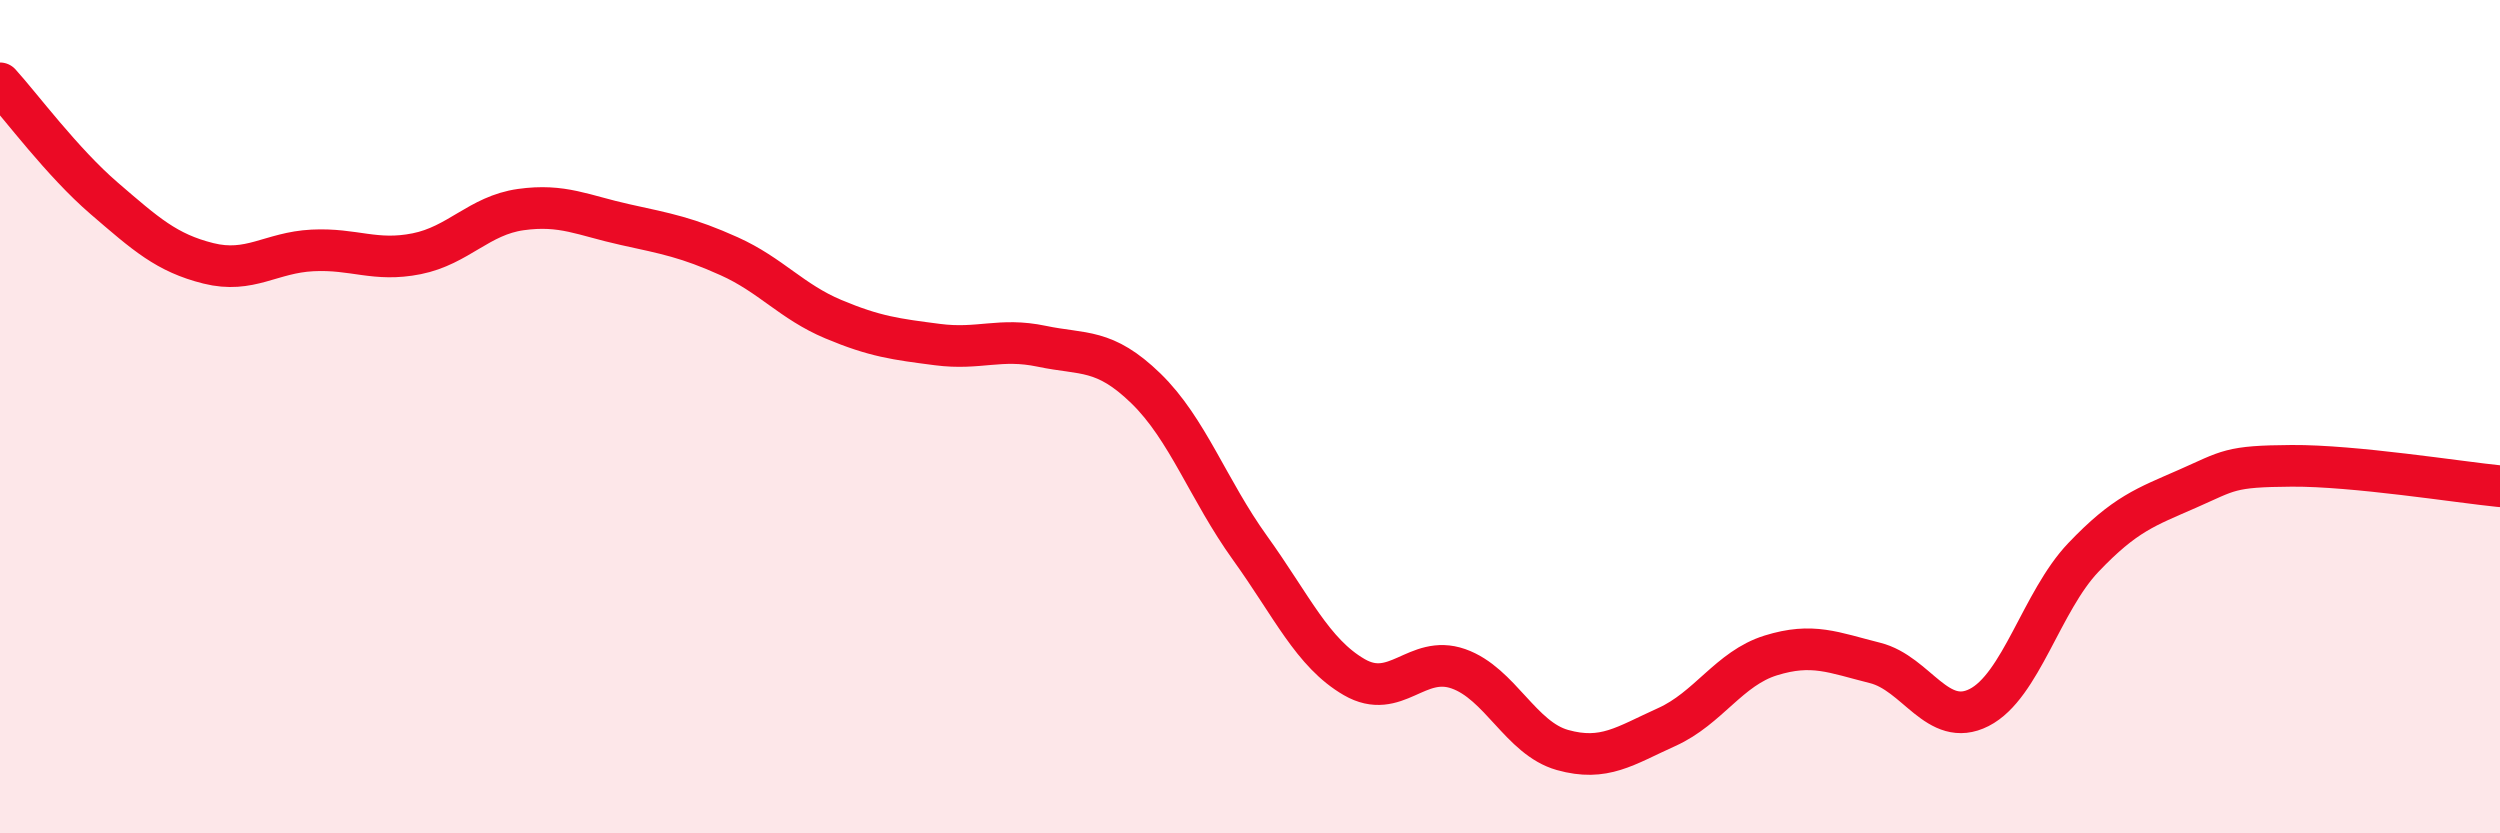
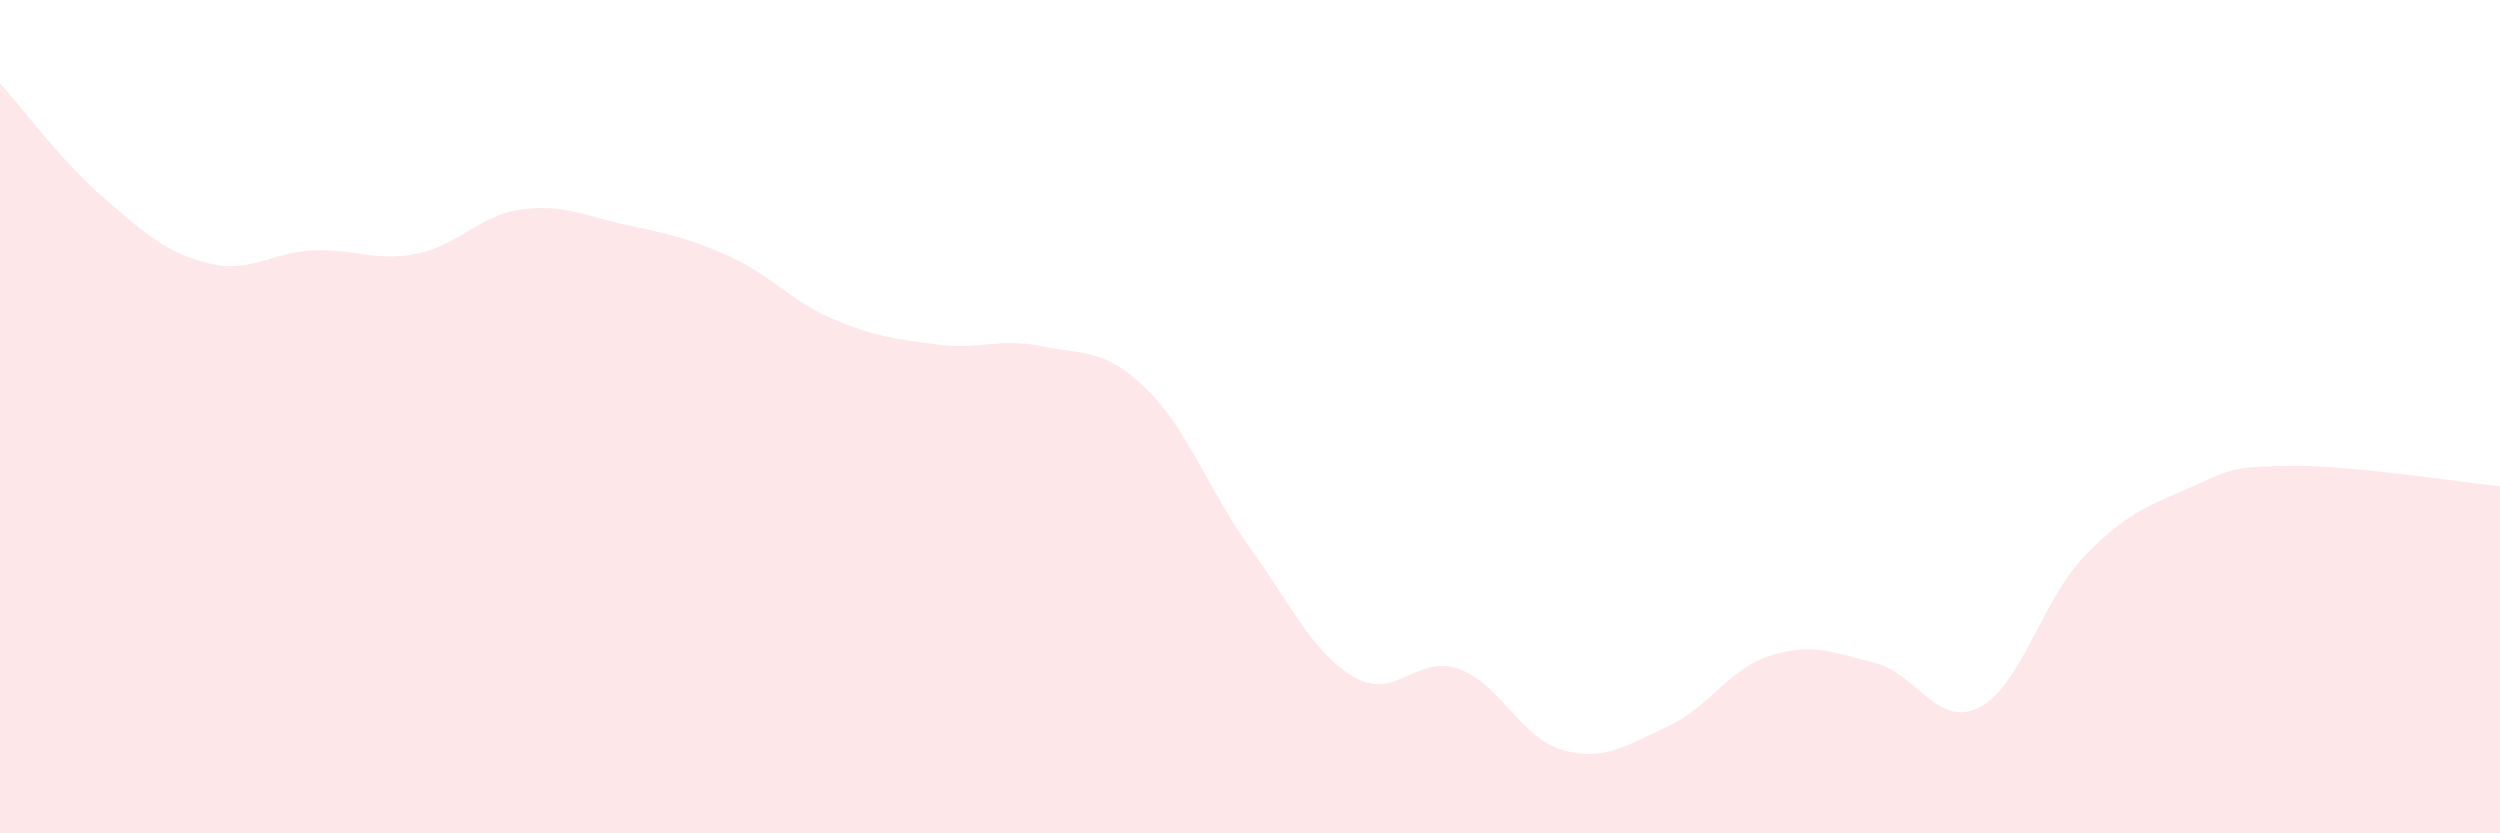
<svg xmlns="http://www.w3.org/2000/svg" width="60" height="20" viewBox="0 0 60 20">
  <path d="M 0,2 C 0.5,2.55 1.5,3.9 2.5,4.76 C 3.5,5.62 4,6.07 5,6.32 C 6,6.57 6.5,6.06 7.5,6.01 C 8.5,5.96 9,6.29 10,6.09 C 11,5.89 11.5,5.17 12.5,5.03 C 13.5,4.89 14,5.17 15,5.39 C 16,5.61 16.5,5.7 17.5,6.15 C 18.5,6.6 19,7.24 20,7.66 C 21,8.08 21.5,8.14 22.5,8.27 C 23.5,8.4 24,8.1 25,8.31 C 26,8.52 26.5,8.35 27.5,9.32 C 28.5,10.29 29,11.76 30,13.15 C 31,14.54 31.5,15.67 32.5,16.25 C 33.5,16.83 34,15.7 35,16.05 C 36,16.4 36.5,17.72 37.5,18 C 38.5,18.28 39,17.9 40,17.45 C 41,17 41.5,16.04 42.5,15.73 C 43.5,15.42 44,15.66 45,15.91 C 46,16.16 46.5,17.49 47.5,16.98 C 48.5,16.47 49,14.43 50,13.38 C 51,12.33 51.5,12.17 52.5,11.73 C 53.5,11.29 53.5,11.19 55,11.18 C 56.5,11.17 59,11.57 60,11.67L60 20L0 20Z" fill="#EB0A25" opacity="0.1" stroke-linecap="round" stroke-linejoin="round" />
-   <path d="M 0,2 C 0.5,2.55 1.5,3.9 2.5,4.76 C 3.5,5.62 4,6.07 5,6.32 C 6,6.57 6.5,6.06 7.5,6.01 C 8.5,5.96 9,6.29 10,6.09 C 11,5.89 11.5,5.17 12.5,5.03 C 13.5,4.89 14,5.17 15,5.39 C 16,5.61 16.5,5.7 17.5,6.15 C 18.5,6.6 19,7.24 20,7.66 C 21,8.08 21.5,8.14 22.5,8.27 C 23.5,8.4 24,8.1 25,8.31 C 26,8.52 26.5,8.35 27.5,9.32 C 28.5,10.29 29,11.76 30,13.15 C 31,14.54 31.5,15.67 32.5,16.25 C 33.5,16.83 34,15.7 35,16.05 C 36,16.4 36.5,17.72 37.5,18 C 38.5,18.28 39,17.9 40,17.45 C 41,17 41.5,16.04 42.5,15.73 C 43.5,15.42 44,15.66 45,15.91 C 46,16.16 46.5,17.49 47.5,16.98 C 48.5,16.47 49,14.43 50,13.38 C 51,12.33 51.5,12.17 52.5,11.73 C 53.5,11.29 53.5,11.19 55,11.18 C 56.5,11.17 59,11.57 60,11.67" stroke="#EB0A25" stroke-width="1" fill="none" stroke-linecap="round" stroke-linejoin="round" />
</svg>